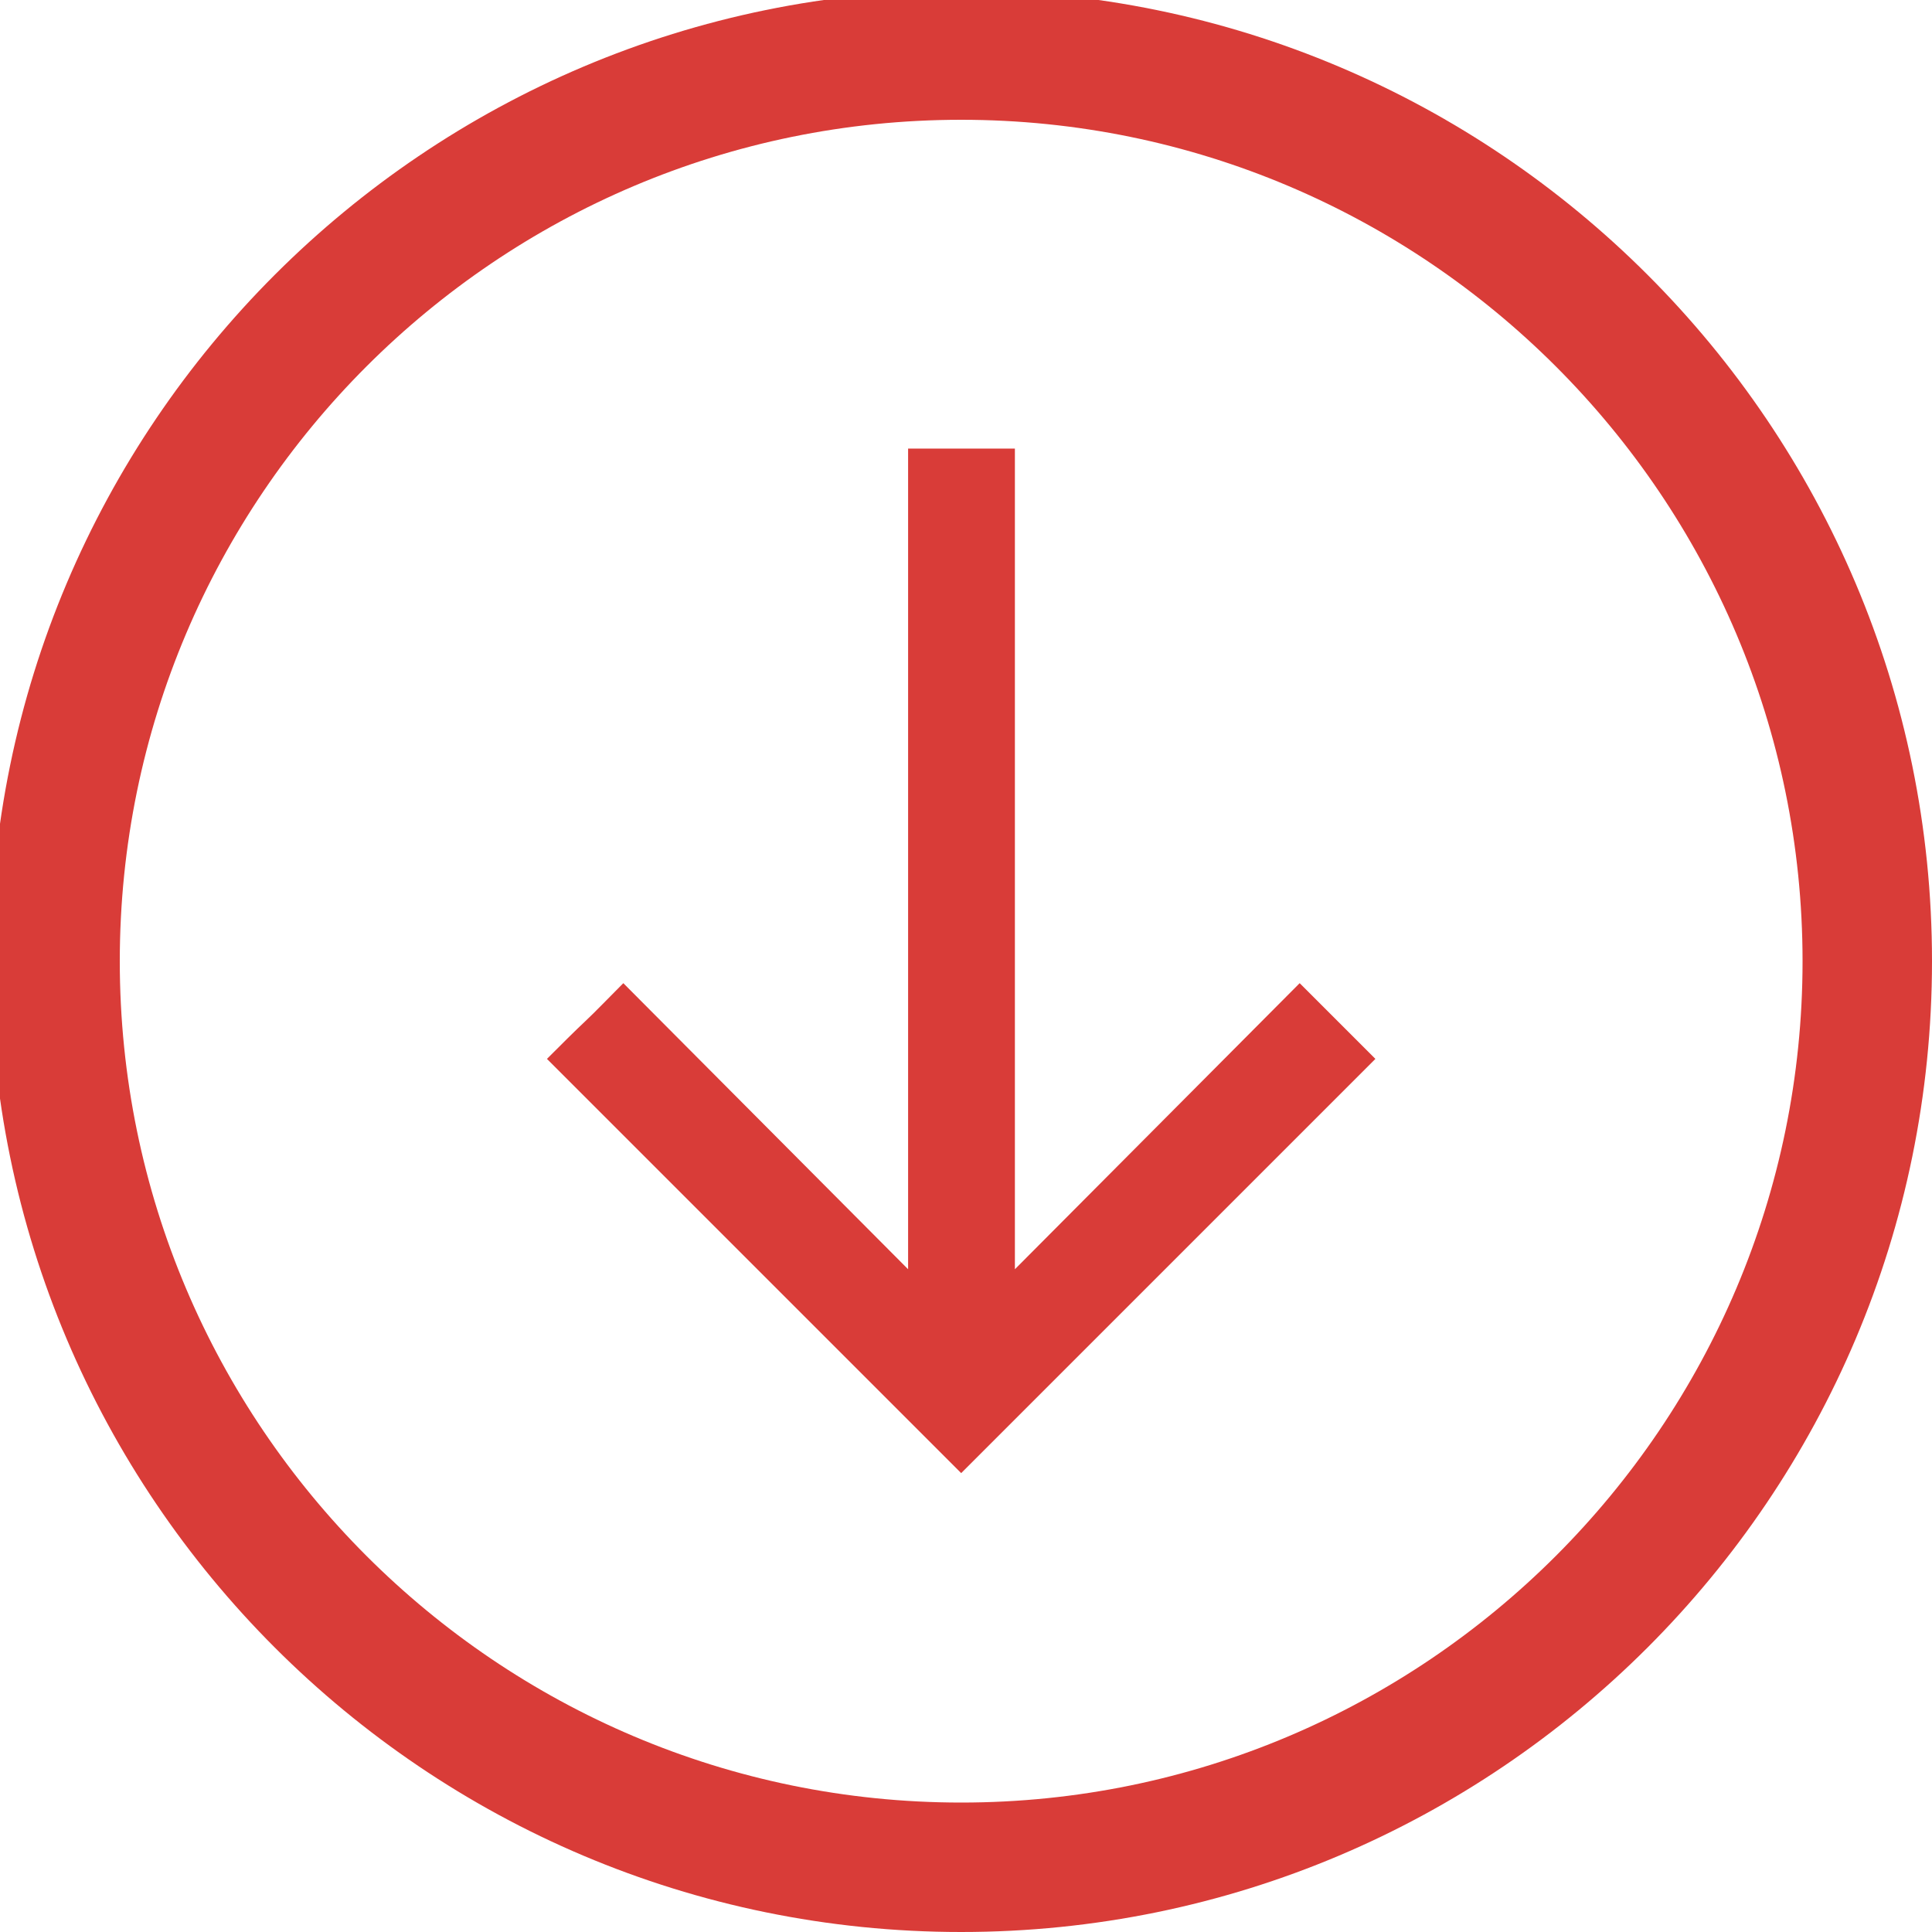
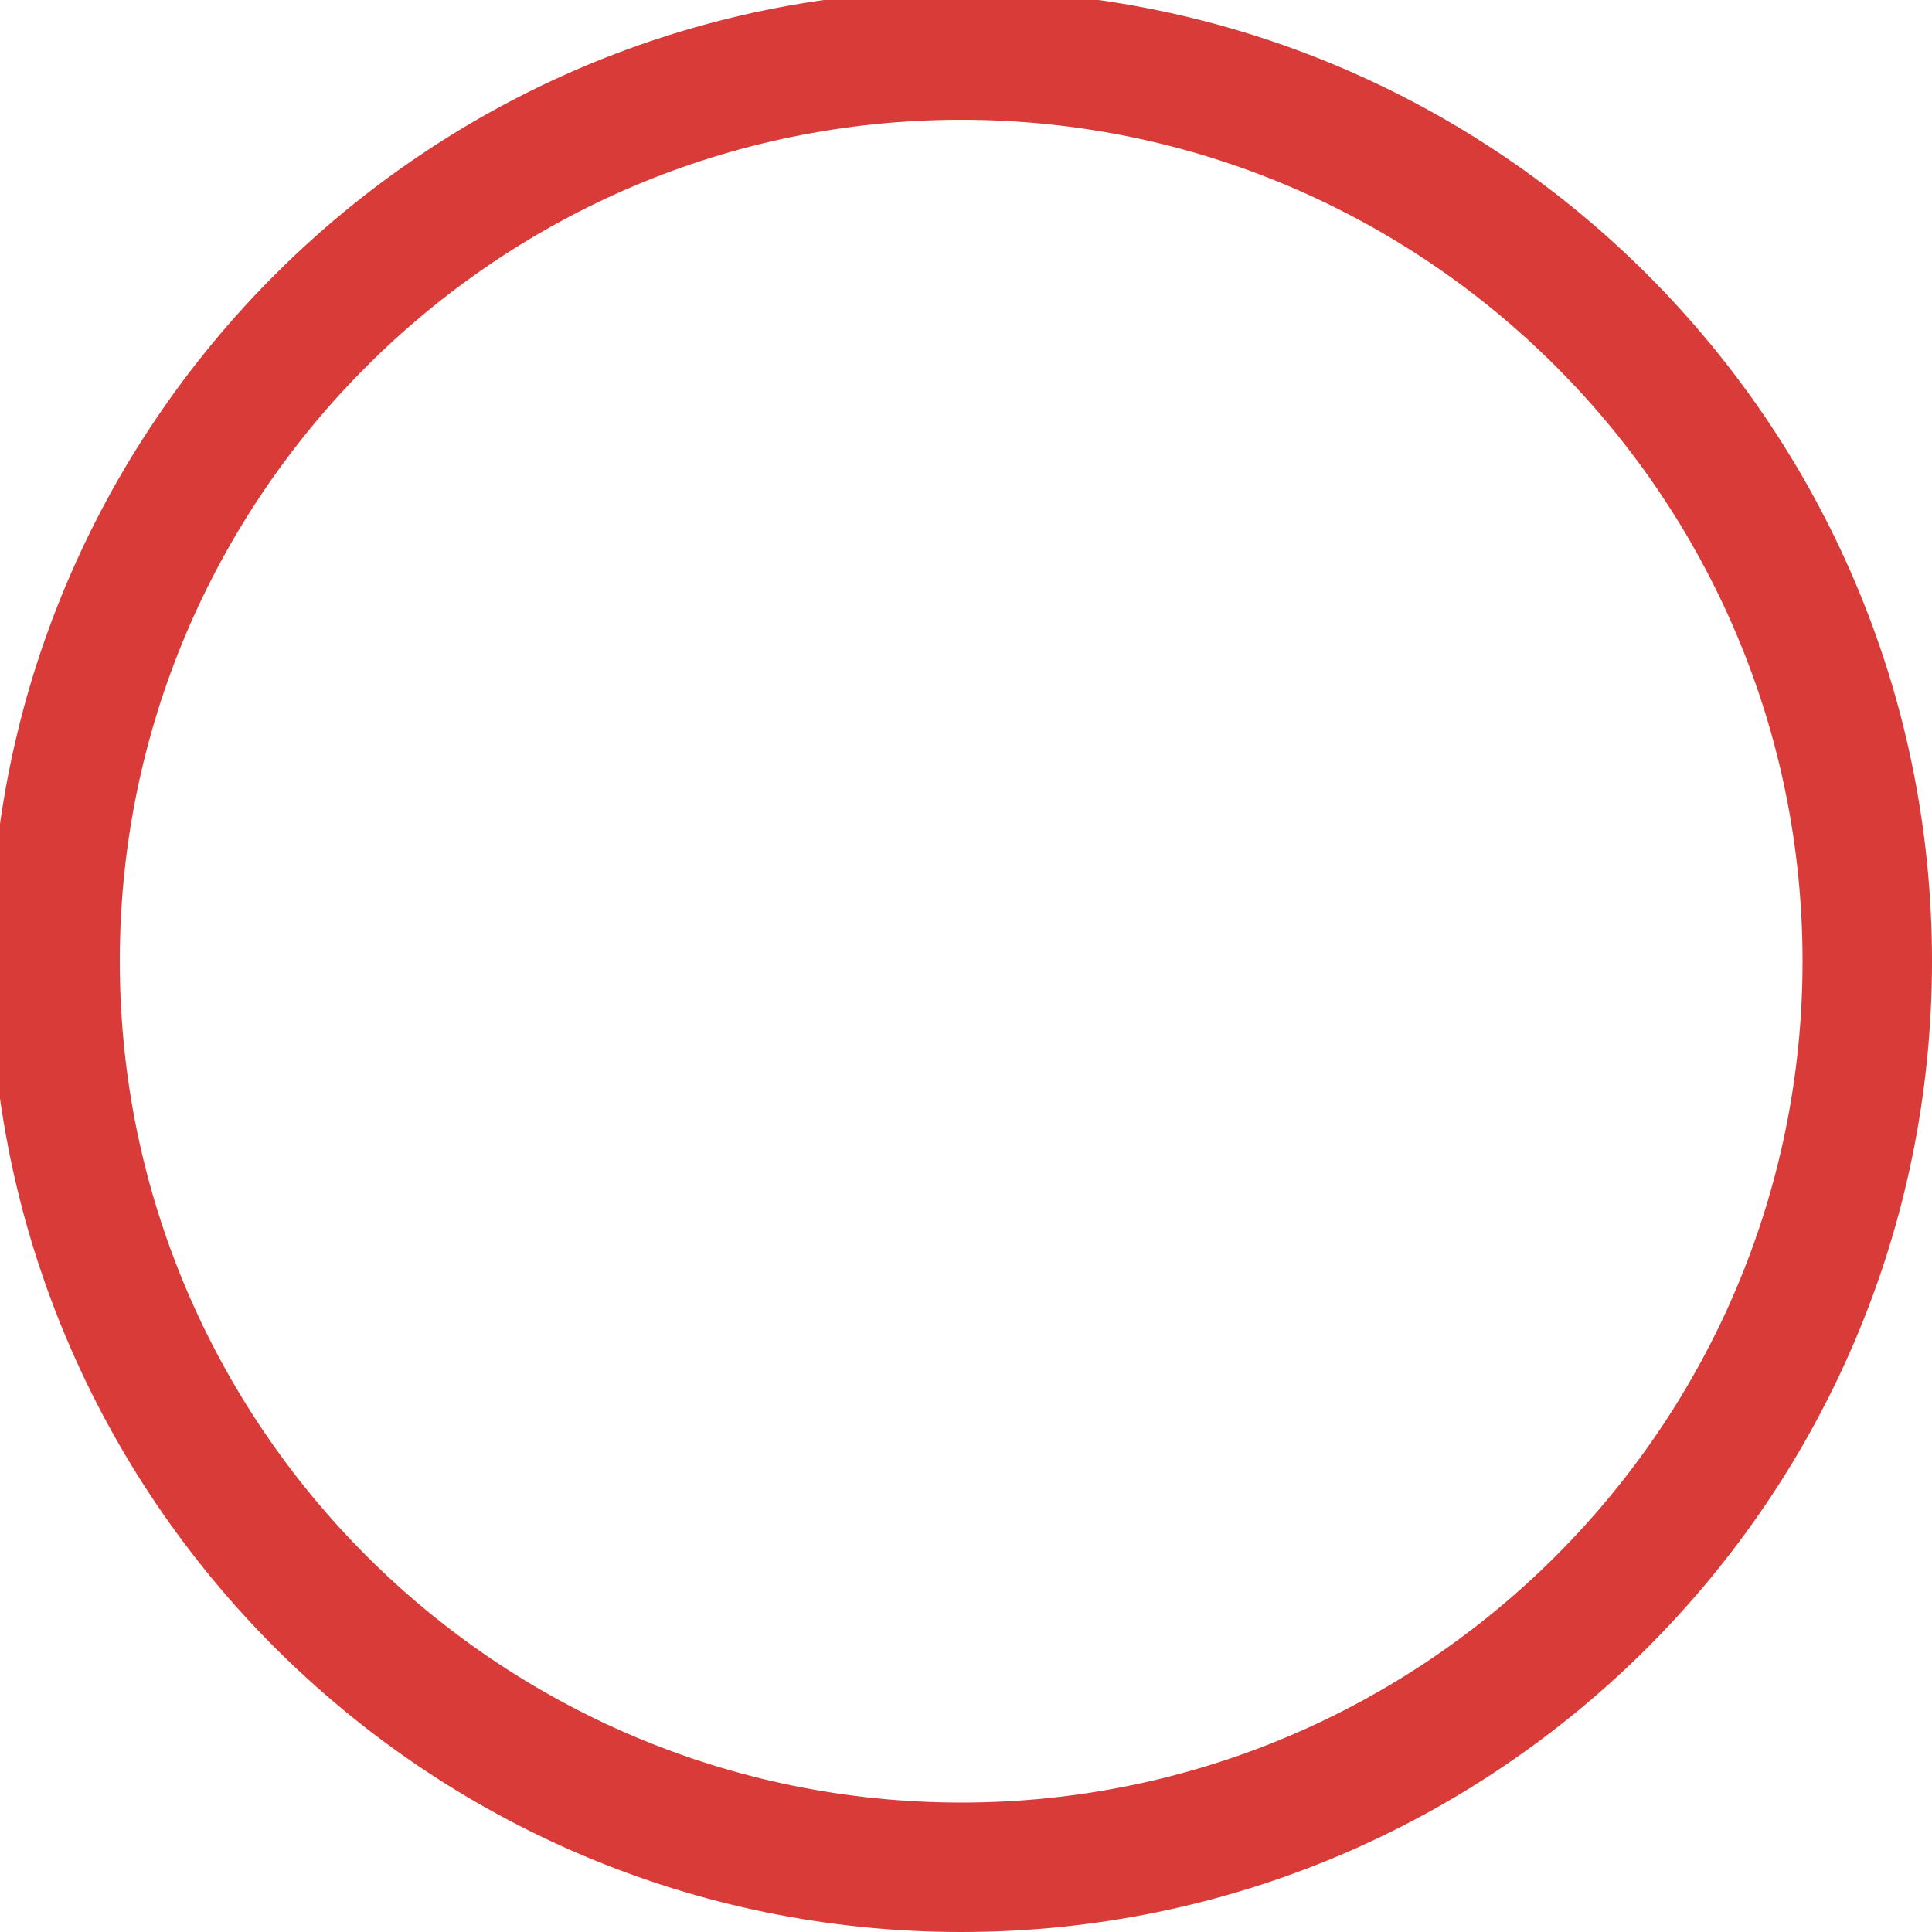
<svg xmlns="http://www.w3.org/2000/svg" xmlns:xlink="http://www.w3.org/1999/xlink" id="Layer_2" data-name="Layer 2" viewBox="0 0 20 20">
  <defs>
    <style>      .cls-1 {        fill: #d93c38;      }    </style>
    <symbol id="Arrow_up" data-name="Arrow up" viewBox="0 0 30 30">
      <g>
        <path class="cls-1" d="M15,2c7.17,0,13,5.83,13,13s-5.83,13-13,13S2,22.17,2,15,7.83,2,15,2M15,0C6.72,0,0,6.72,0,15s6.72,15,15,15,15-6.72,15-15S23.28,0,15,0h0Z" />
-         <path class="cls-1" d="M21.4,13.49c-.24.24-.43.43-.59.58s-.35.35-.59.59l-4.4-4.42v12.68h-1.65v-12.68l-4.4,4.42-1.17-1.17,6.4-6.4,6.4,6.4Z" />
      </g>
    </symbol>
  </defs>
  <g id="Pages">
    <use width="30" height="30" transform="translate(20 20) rotate(-180) scale(.67)" xlink:href="#Arrow_up" />
  </g>
</svg>